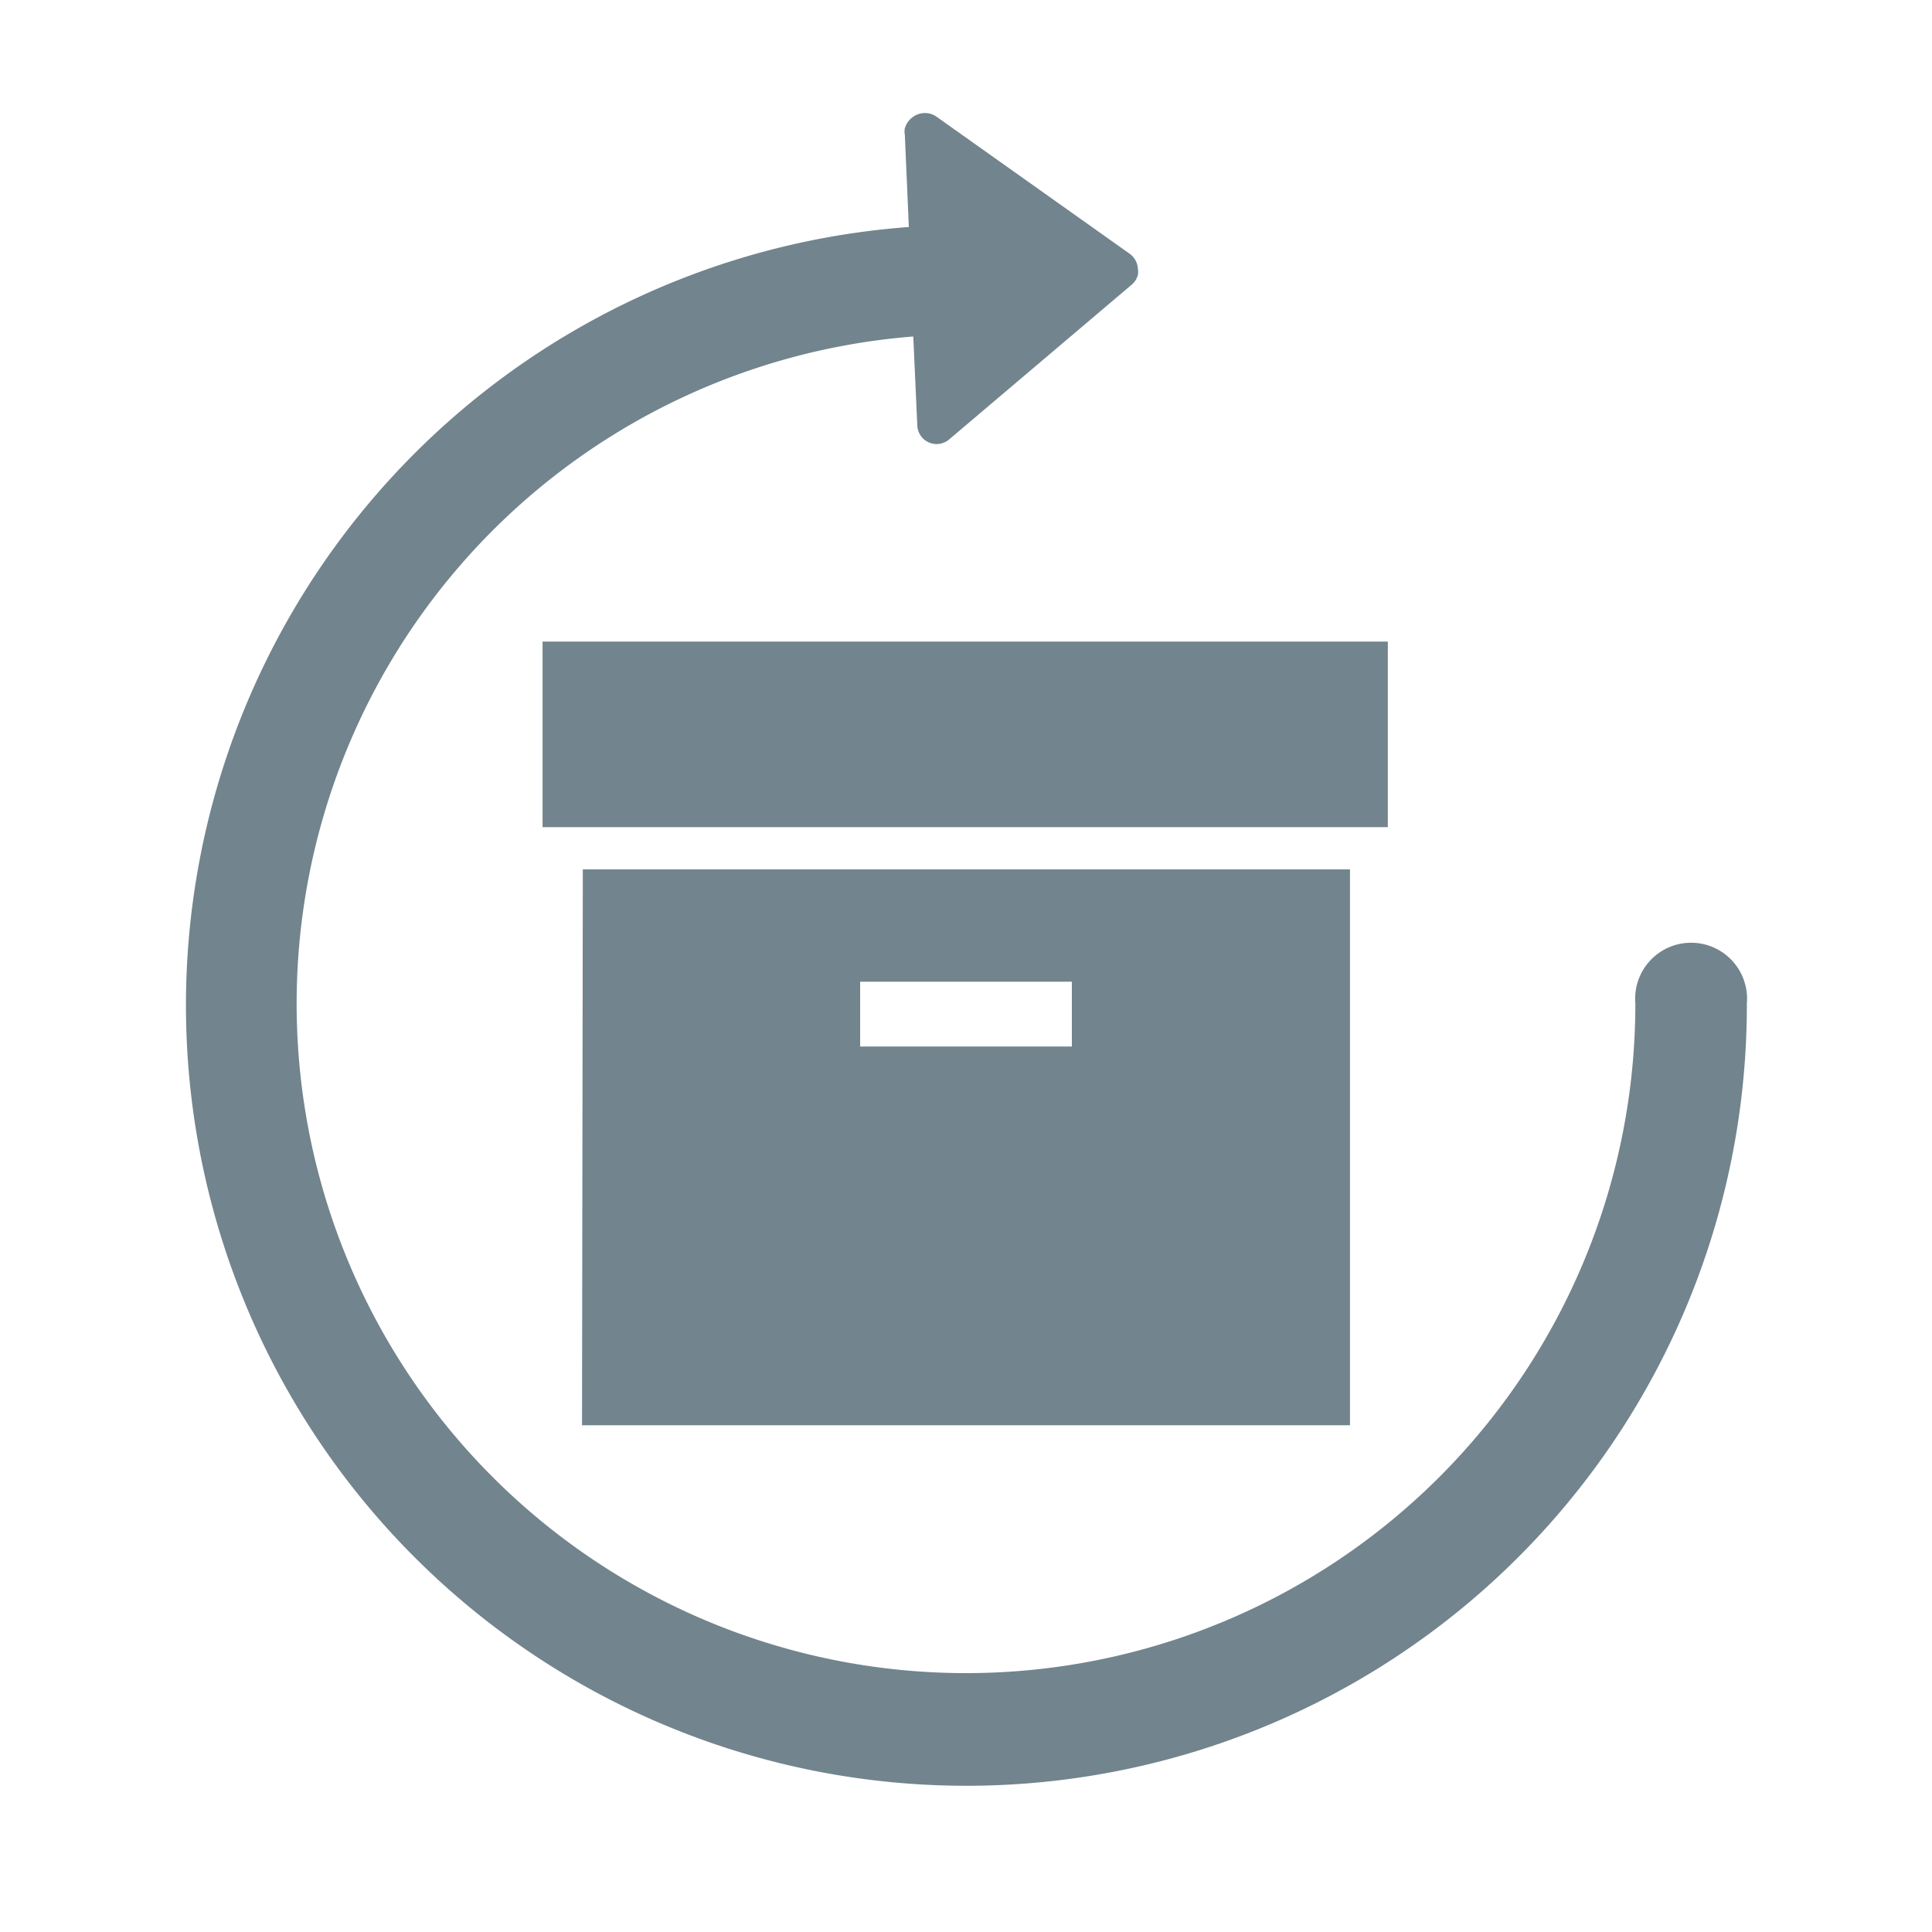
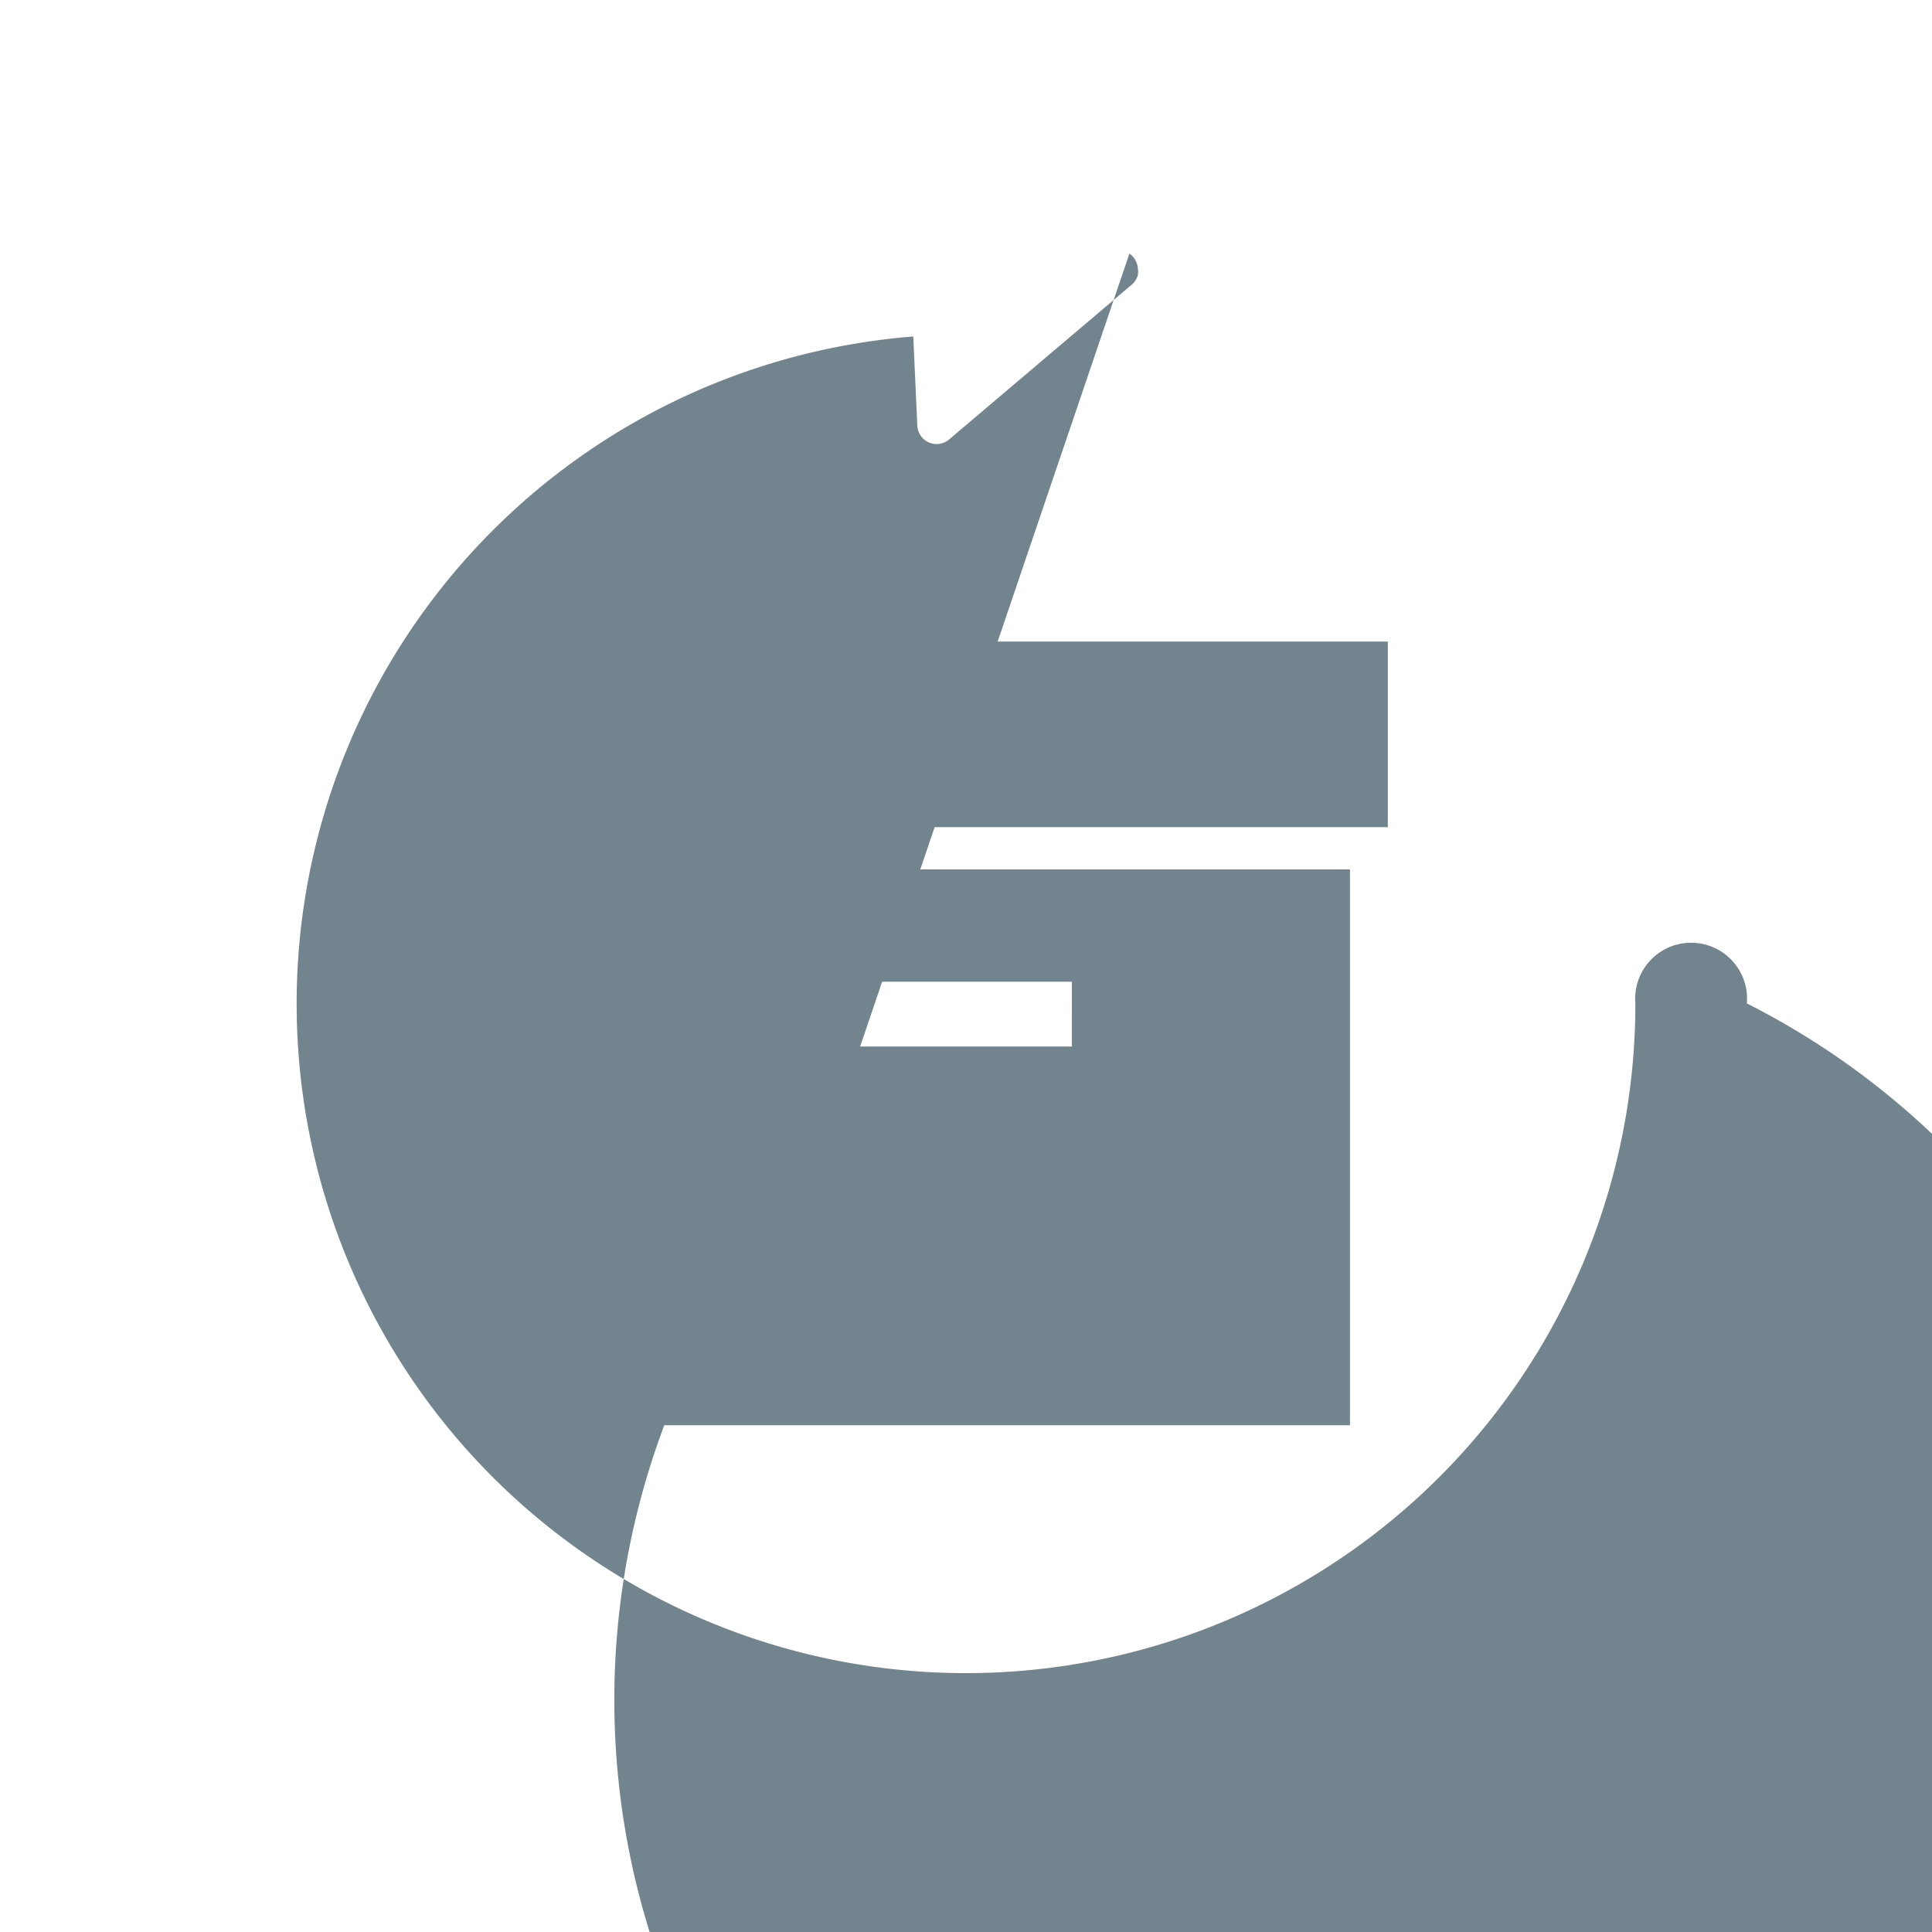
<svg xmlns="http://www.w3.org/2000/svg" viewBox="0 0 48 48">
  <defs>
    <style>.a{fill:#72848d;}</style>
  </defs>
-   <path class="a" d="M13.48,15.94h21v4.61h-21Zm1,5.66H33.54V35.41H14.46ZM21.37,26h5.26V24.39H21.37ZM23.24,2.88a.51.51,0,0,0-.52,0,.53.53,0,0,0-.24.31.38.38,0,0,0,0,.15l.1,2.3A19.39,19.39,0,1,0,43.4,24.93a1.39,1.39,0,1,0-2.77,0A16.63,16.63,0,1,1,22.69,8.36l.1,2.2a.48.48,0,0,0,.8.35l4.53-3.84a.47.47,0,0,0,.15-.24.39.39,0,0,0,0-.15.49.49,0,0,0-.21-.38Z" />
+   <path class="a" d="M13.48,15.94h21v4.61h-21Zm1,5.66H33.54V35.41H14.46ZM21.37,26h5.26V24.39H21.37Za.51.51,0,0,0-.52,0,.53.53,0,0,0-.24.31.38.38,0,0,0,0,.15l.1,2.3A19.39,19.39,0,1,0,43.4,24.93a1.39,1.39,0,1,0-2.77,0A16.63,16.63,0,1,1,22.69,8.36l.1,2.2a.48.48,0,0,0,.8.35l4.53-3.84a.47.47,0,0,0,.15-.24.39.39,0,0,0,0-.15.49.49,0,0,0-.21-.38Z" />
</svg>